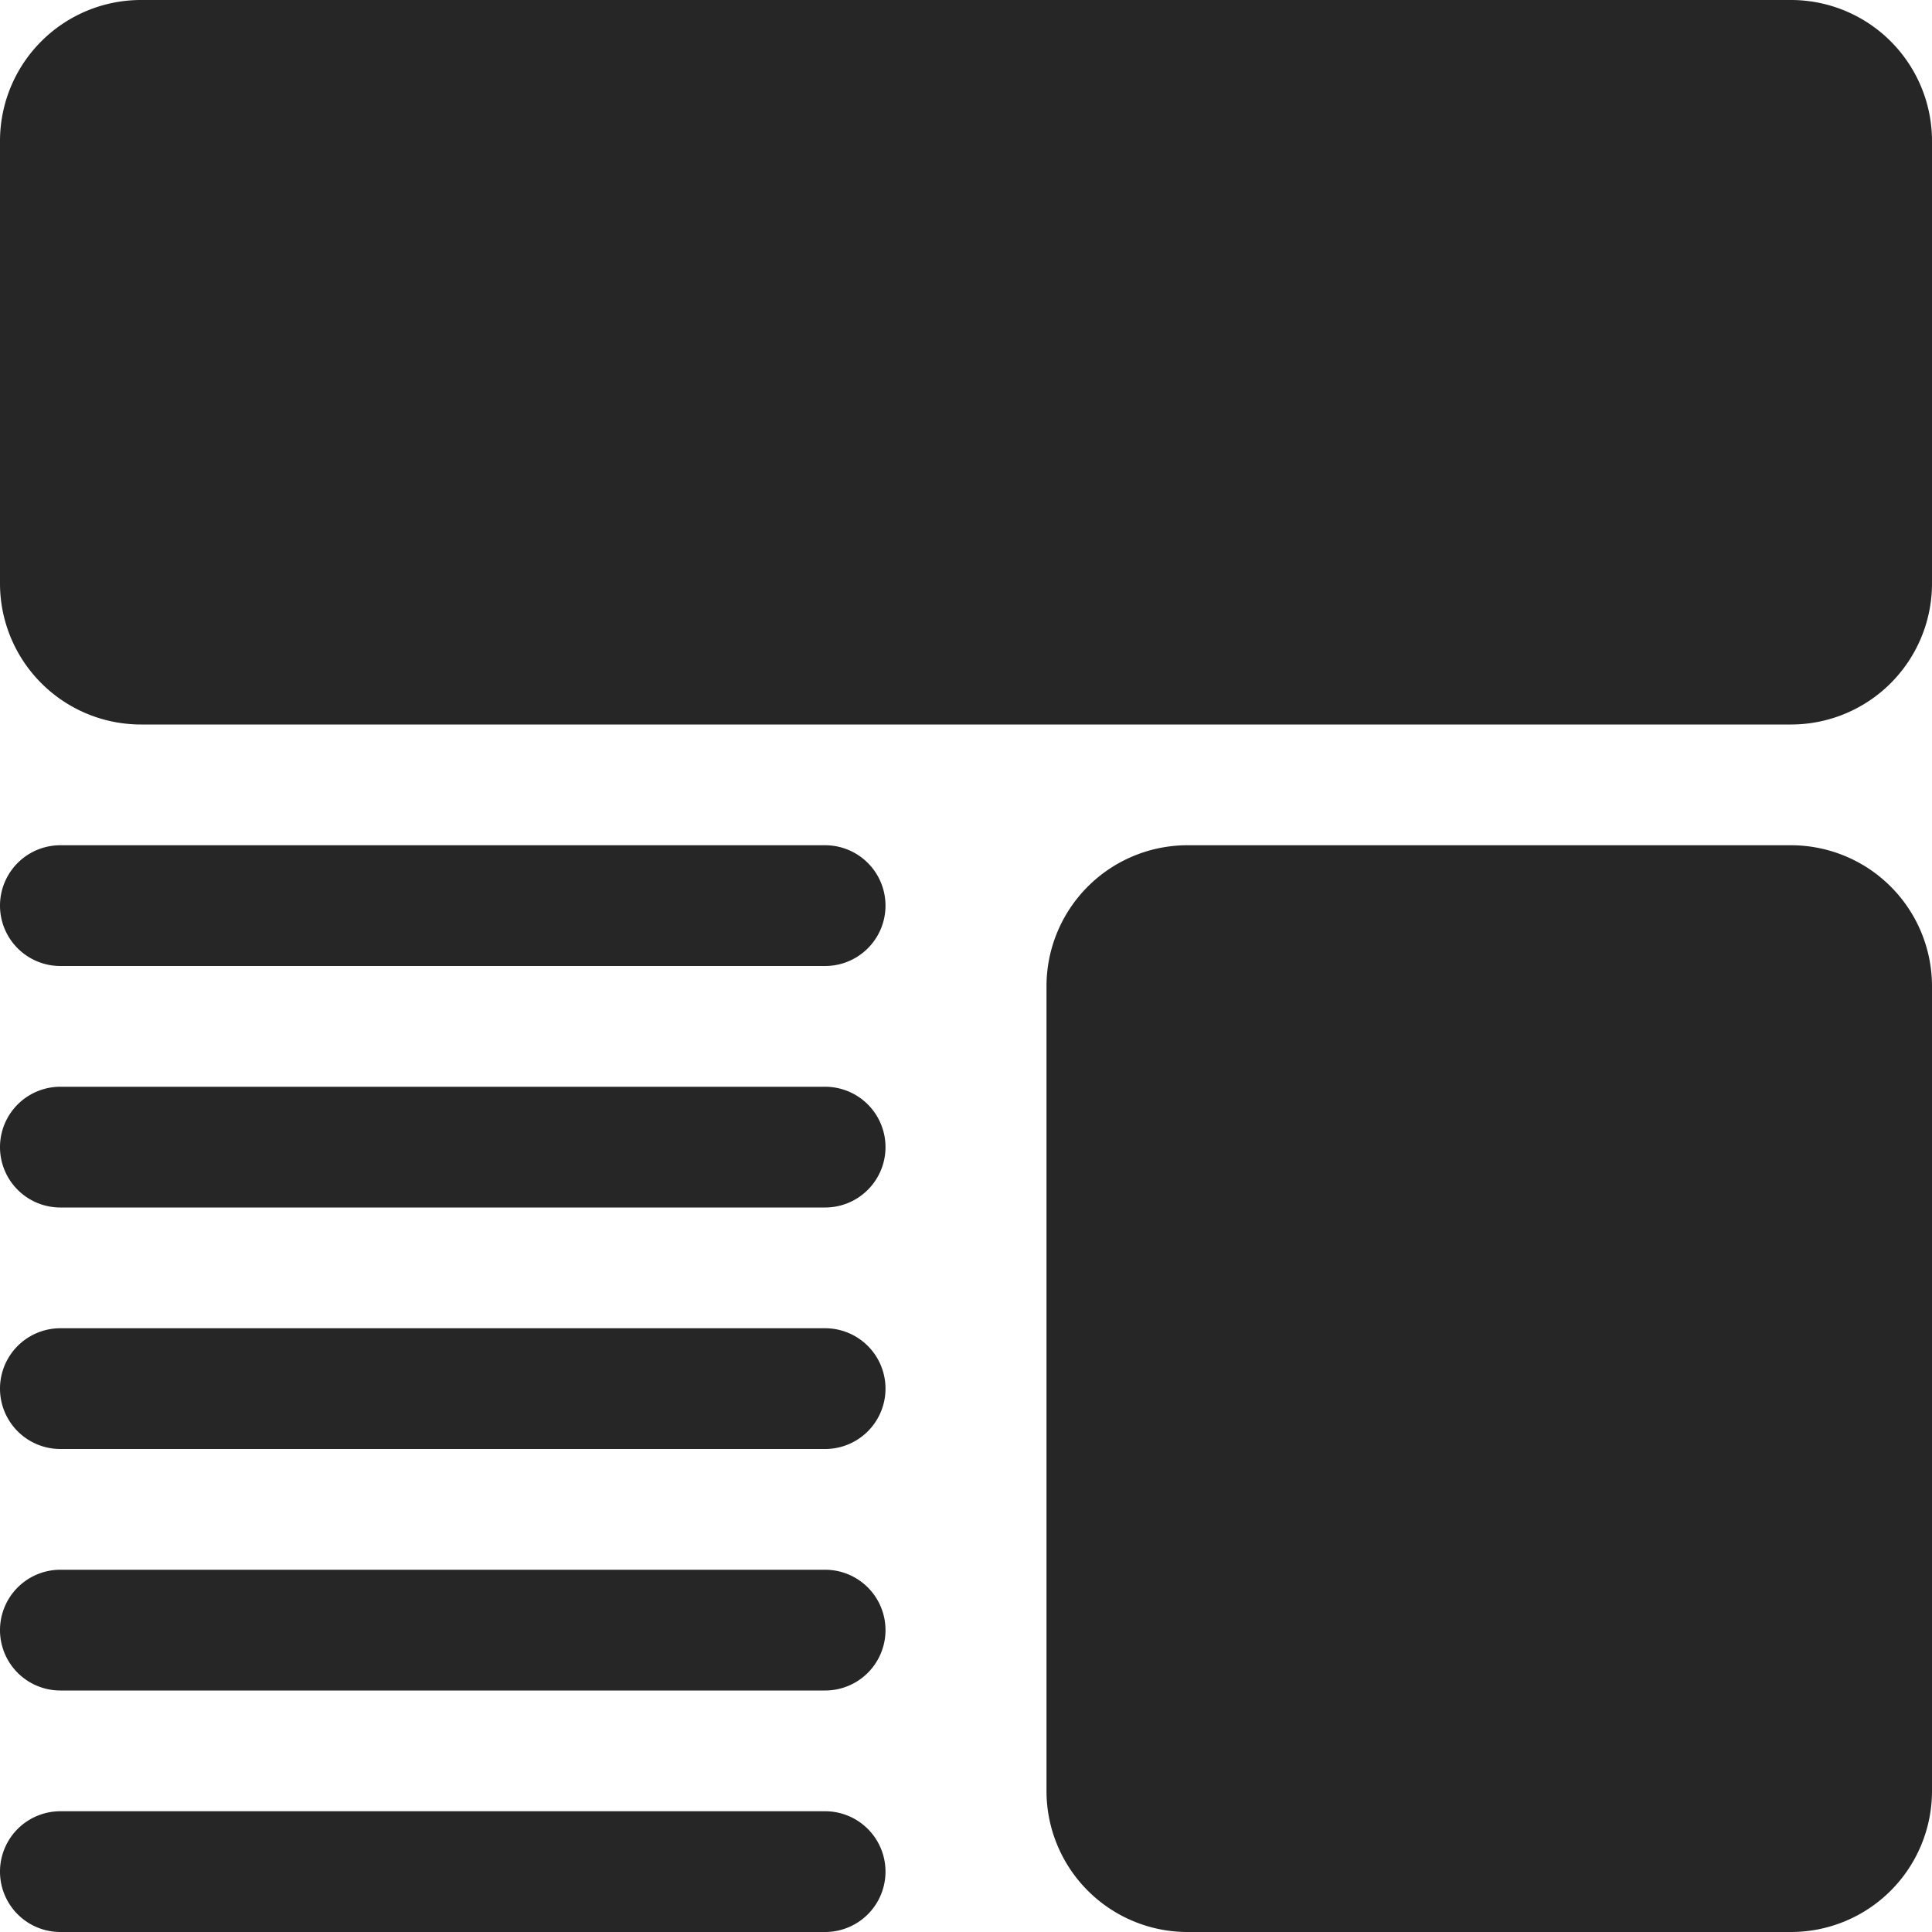
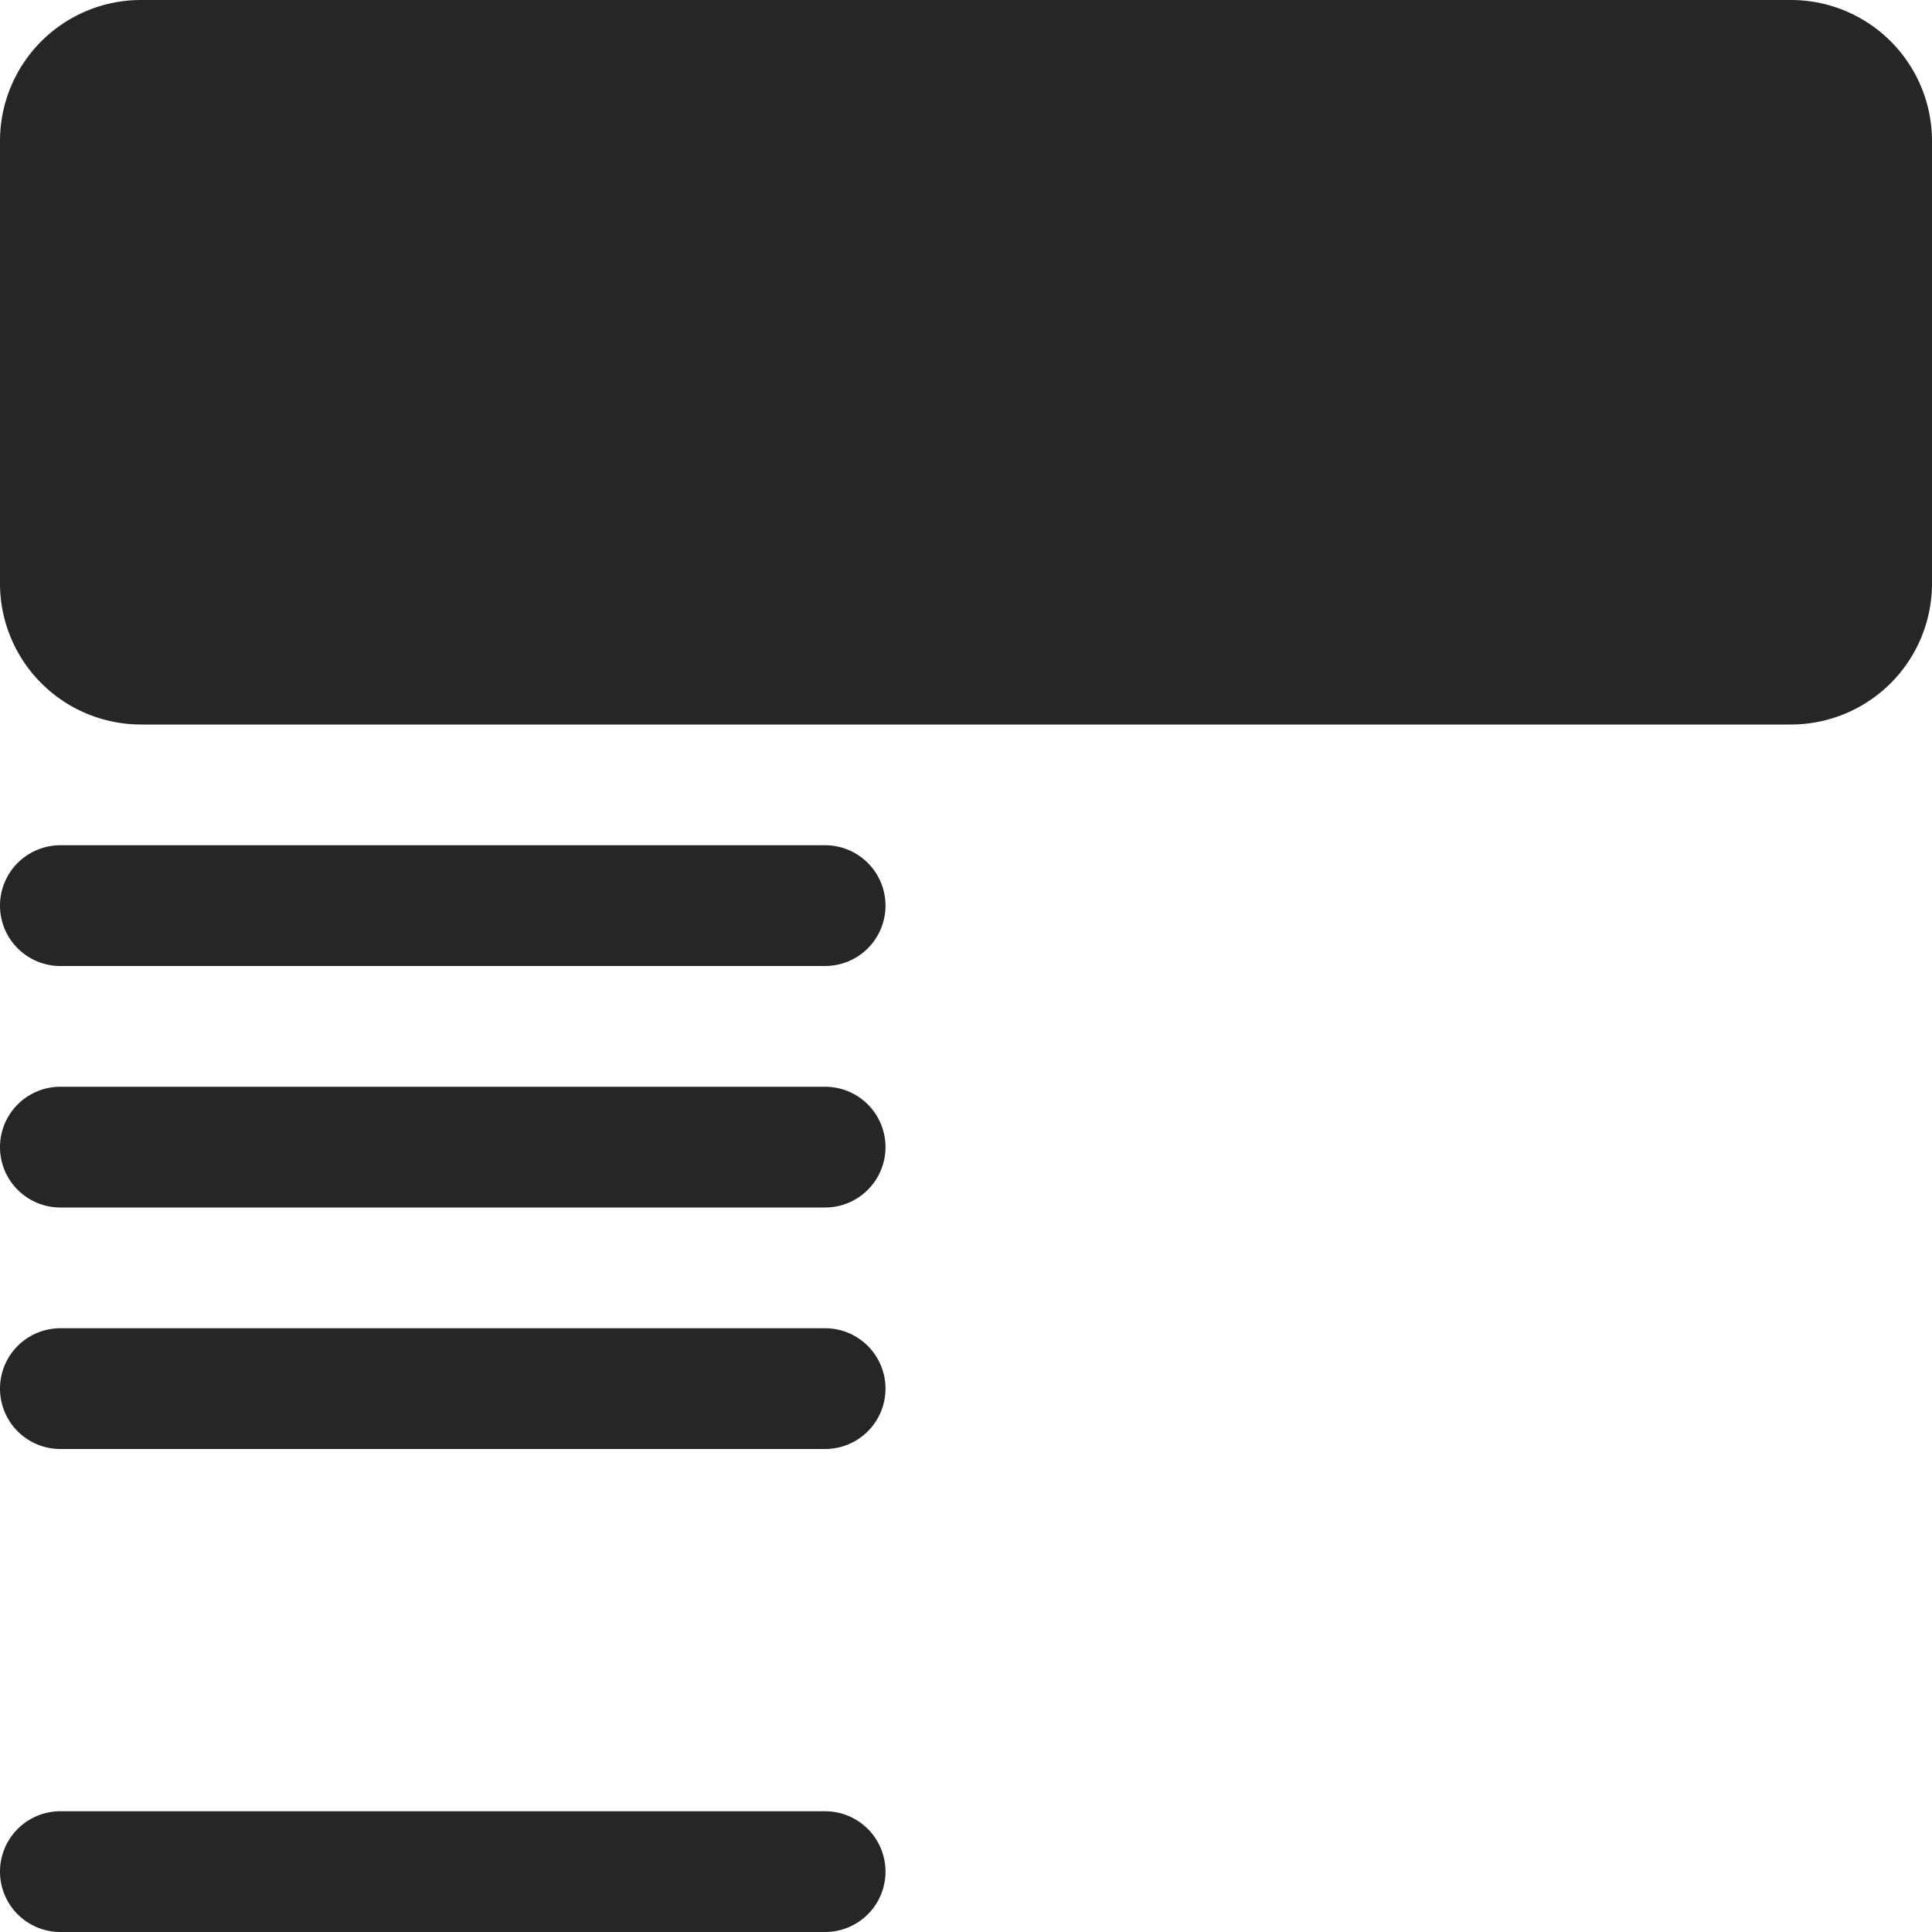
<svg xmlns="http://www.w3.org/2000/svg" width="24" height="24" viewBox="0 0 24 24">
  <defs>
    <style>.a{fill:#262626;}</style>
  </defs>
  <path class="a" d="M22.25,0H1.75A1.752,1.752,0,0,0,0,1.75v5.5A1.752,1.752,0,0,0,1.75,9h20.5A1.752,1.752,0,0,0,24,7.25V1.75A1.752,1.752,0,0,0,22.25,0Z" />
-   <path class="a" d="M22.25,10.5h-7.5A1.752,1.752,0,0,0,13,12.25v10A1.752,1.752,0,0,0,14.75,24h7.5A1.752,1.752,0,0,0,24,22.25v-10A1.752,1.752,0,0,0,22.25,10.5Z" />
  <path class="a" d="M.75,12h9.5a.75.75,0,0,0,0-1.5H.75a.75.75,0,0,0,0,1.5Z" />
  <path class="a" d="M.75,15h9.5a.75.75,0,0,0,0-1.5H.75a.75.75,0,0,0,0,1.5Z" />
  <path class="a" d="M.75,18h9.5a.75.75,0,0,0,0-1.5H.75a.75.75,0,0,0,0,1.5Z" />
-   <path class="a" d="M.75,21h9.5a.75.75,0,0,0,0-1.5H.75a.75.75,0,0,0,0,1.5Z" />
  <path class="a" d="M.75,24h9.5a.75.75,0,0,0,0-1.5H.75a.75.75,0,0,0,0,1.5Z" />
</svg>